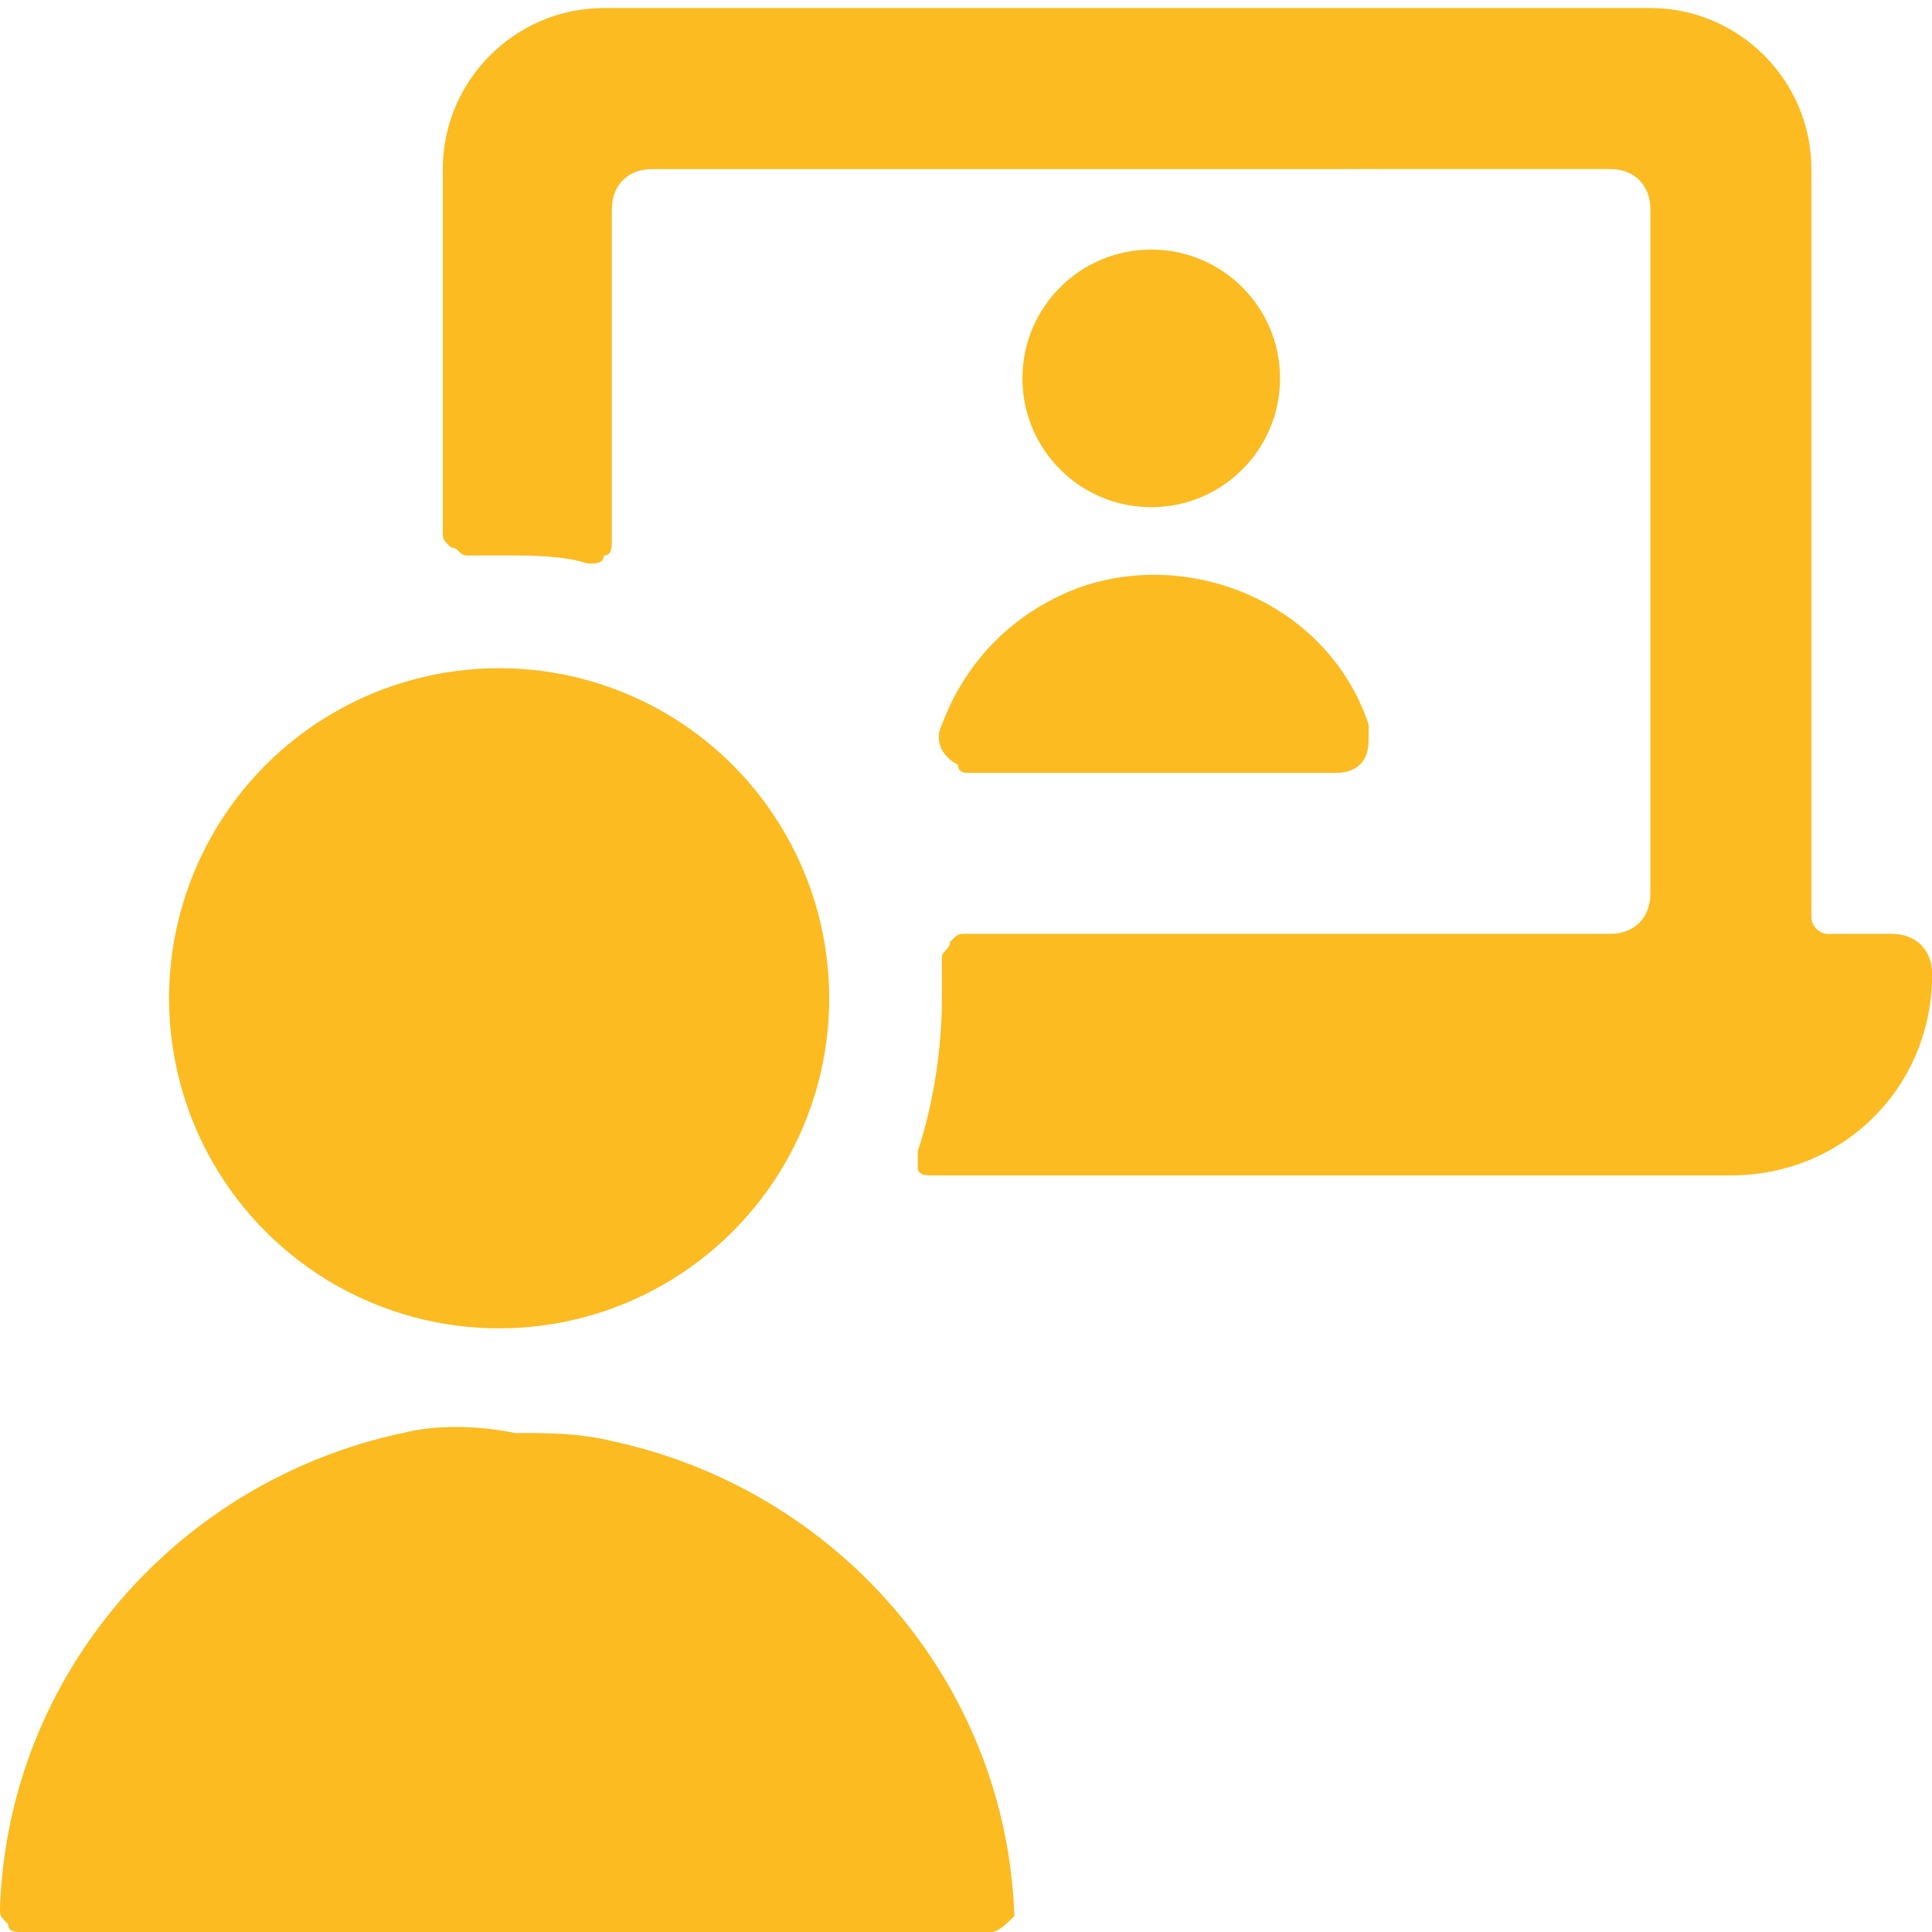
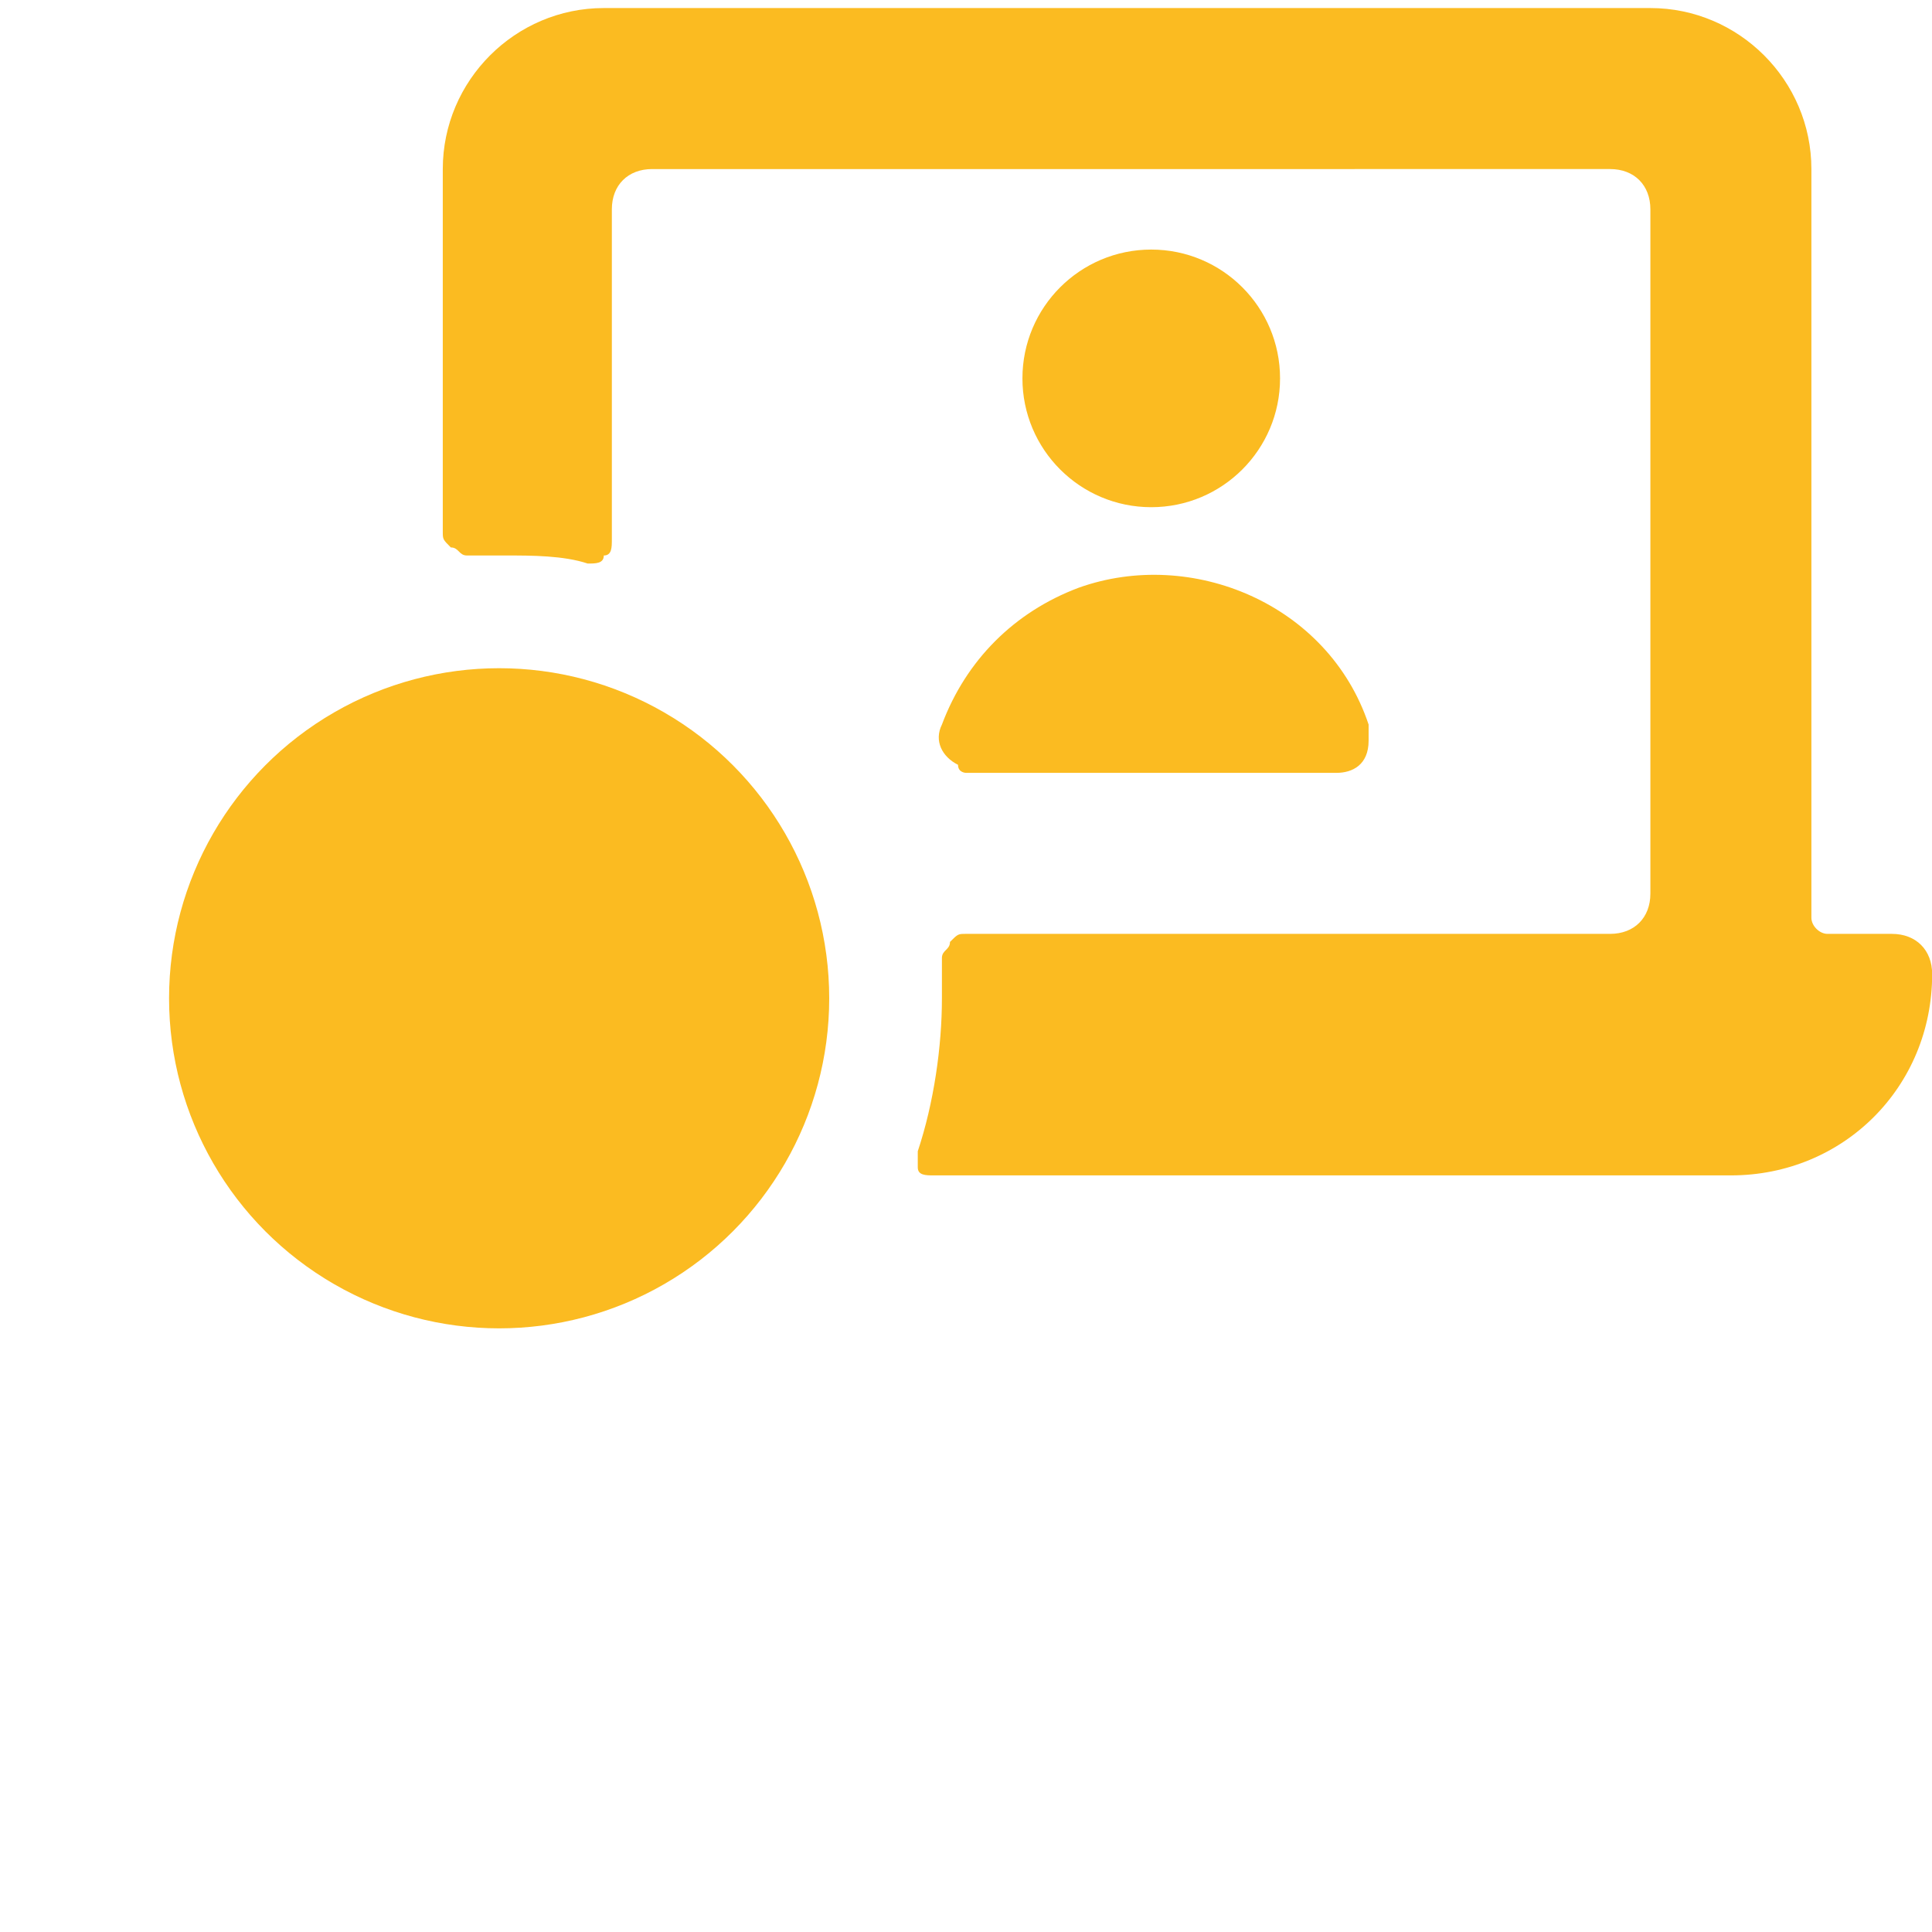
<svg xmlns="http://www.w3.org/2000/svg" version="1.1" id="Ebene_1" x="0px" y="0px" viewBox="0 0 100 100" style="enable-background:new 0 0 100 100;" xml:space="preserve">
  <style type="text/css">
	.st0{fill:#FBBB21;}
</style>
  <g transform="matrix(4.167,0,0,4.167,0,0)">
    <g>
      <path class="st0" d="M24,12.1c0-0.3-0.2-0.5-0.5-0.5h-0.8c-0.1,0-0.2-0.1-0.2-0.2V2.1c0-1.1-0.9-2-2-2h-13c-1.1,0-2,0.9-2,2v4.5    c0,0.1,0,0.1,0.1,0.2c0.1,0,0.1,0.1,0.2,0.1c0.2,0,0.3,0,0.5,0c0.3,0,0.7,0,1,0.1c0.1,0,0.2,0,0.2-0.1c0.1,0,0.1-0.1,0.1-0.2V2.6    c0-0.3,0.2-0.5,0.5-0.5H20c0.3,0,0.5,0.2,0.5,0.5v8.5c0,0.3-0.2,0.5-0.5,0.5h-8c-0.1,0-0.1,0-0.2,0.1c0,0.1-0.1,0.1-0.1,0.2    c0,0.2,0,0.4,0,0.5c0,0.6-0.1,1.3-0.3,1.9c0,0.1,0,0.2,0,0.2c0,0.1,0.1,0.1,0.2,0.1h9.9C22.9,14.6,24,13.5,24,12.1z" />
      <circle class="st0" cx="14.3" cy="4.7" r="1.6" />
-       <path class="st0" d="M12,9.6h4.6c0.2,0,0.4-0.1,0.4-0.4c0-0.1,0-0.1,0-0.2c-0.5-1.5-2.2-2.2-3.6-1.7c-0.8,0.3-1.4,0.9-1.7,1.7    c-0.1,0.2,0,0.4,0.2,0.5C11.9,9.6,12,9.6,12,9.6z" />
+       <path class="st0" d="M12,9.6h4.6c0.2,0,0.4-0.1,0.4-0.4c0-0.1,0-0.1,0-0.2c-0.5-1.5-2.2-2.2-3.6-1.7c-0.8,0.3-1.4,0.9-1.7,1.7    c-0.1,0.2,0,0.4,0.2,0.5C11.9,9.6,12,9.6,12,9.6" />
      <circle class="st0" cx="6.2" cy="12.4" r="4.1" />
-       <path class="st0" d="M5,17.8c-2.8,0.6-4.9,3-5,5.9c0,0.1,0,0.1,0.1,0.2c0,0.1,0.1,0.1,0.2,0.1h12c0.1,0,0.2-0.1,0.3-0.2    c0,0,0,0,0,0c-0.1-2.9-2.2-5.3-5-5.9c-0.4-0.1-0.8-0.1-1.2-0.1C5.9,17.7,5.4,17.7,5,17.8z" />
    </g>
  </g>
</svg>